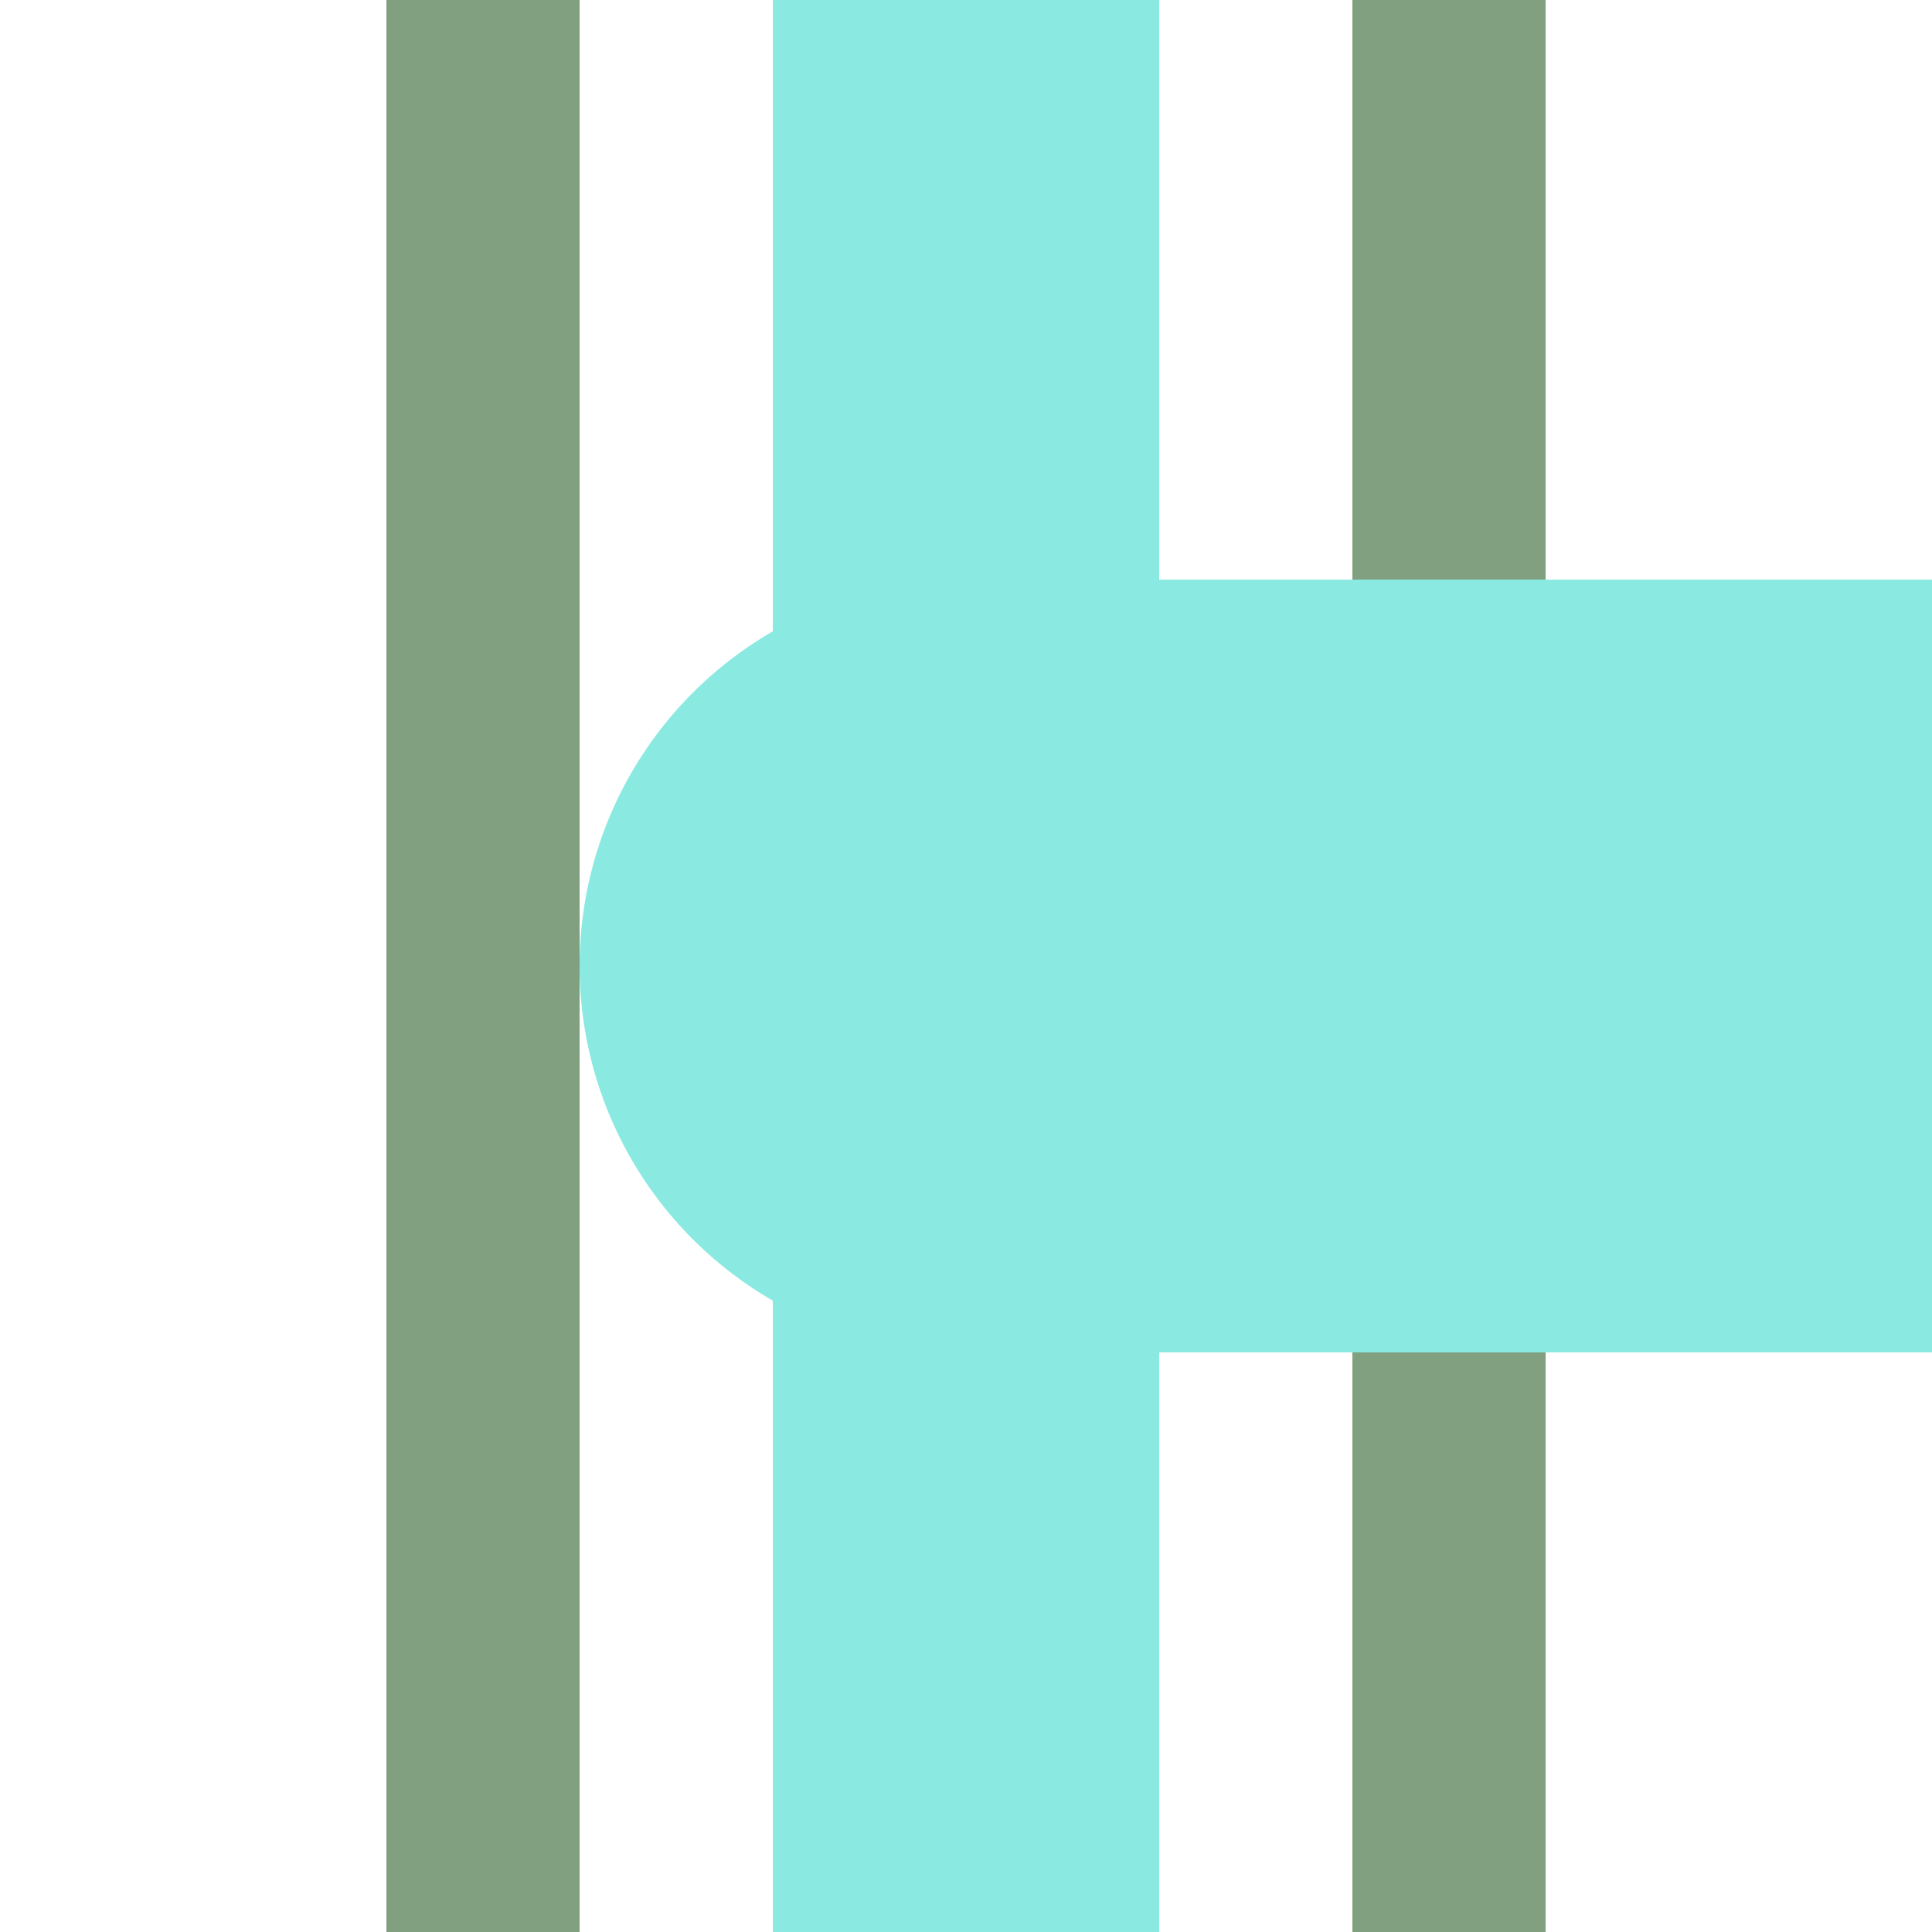
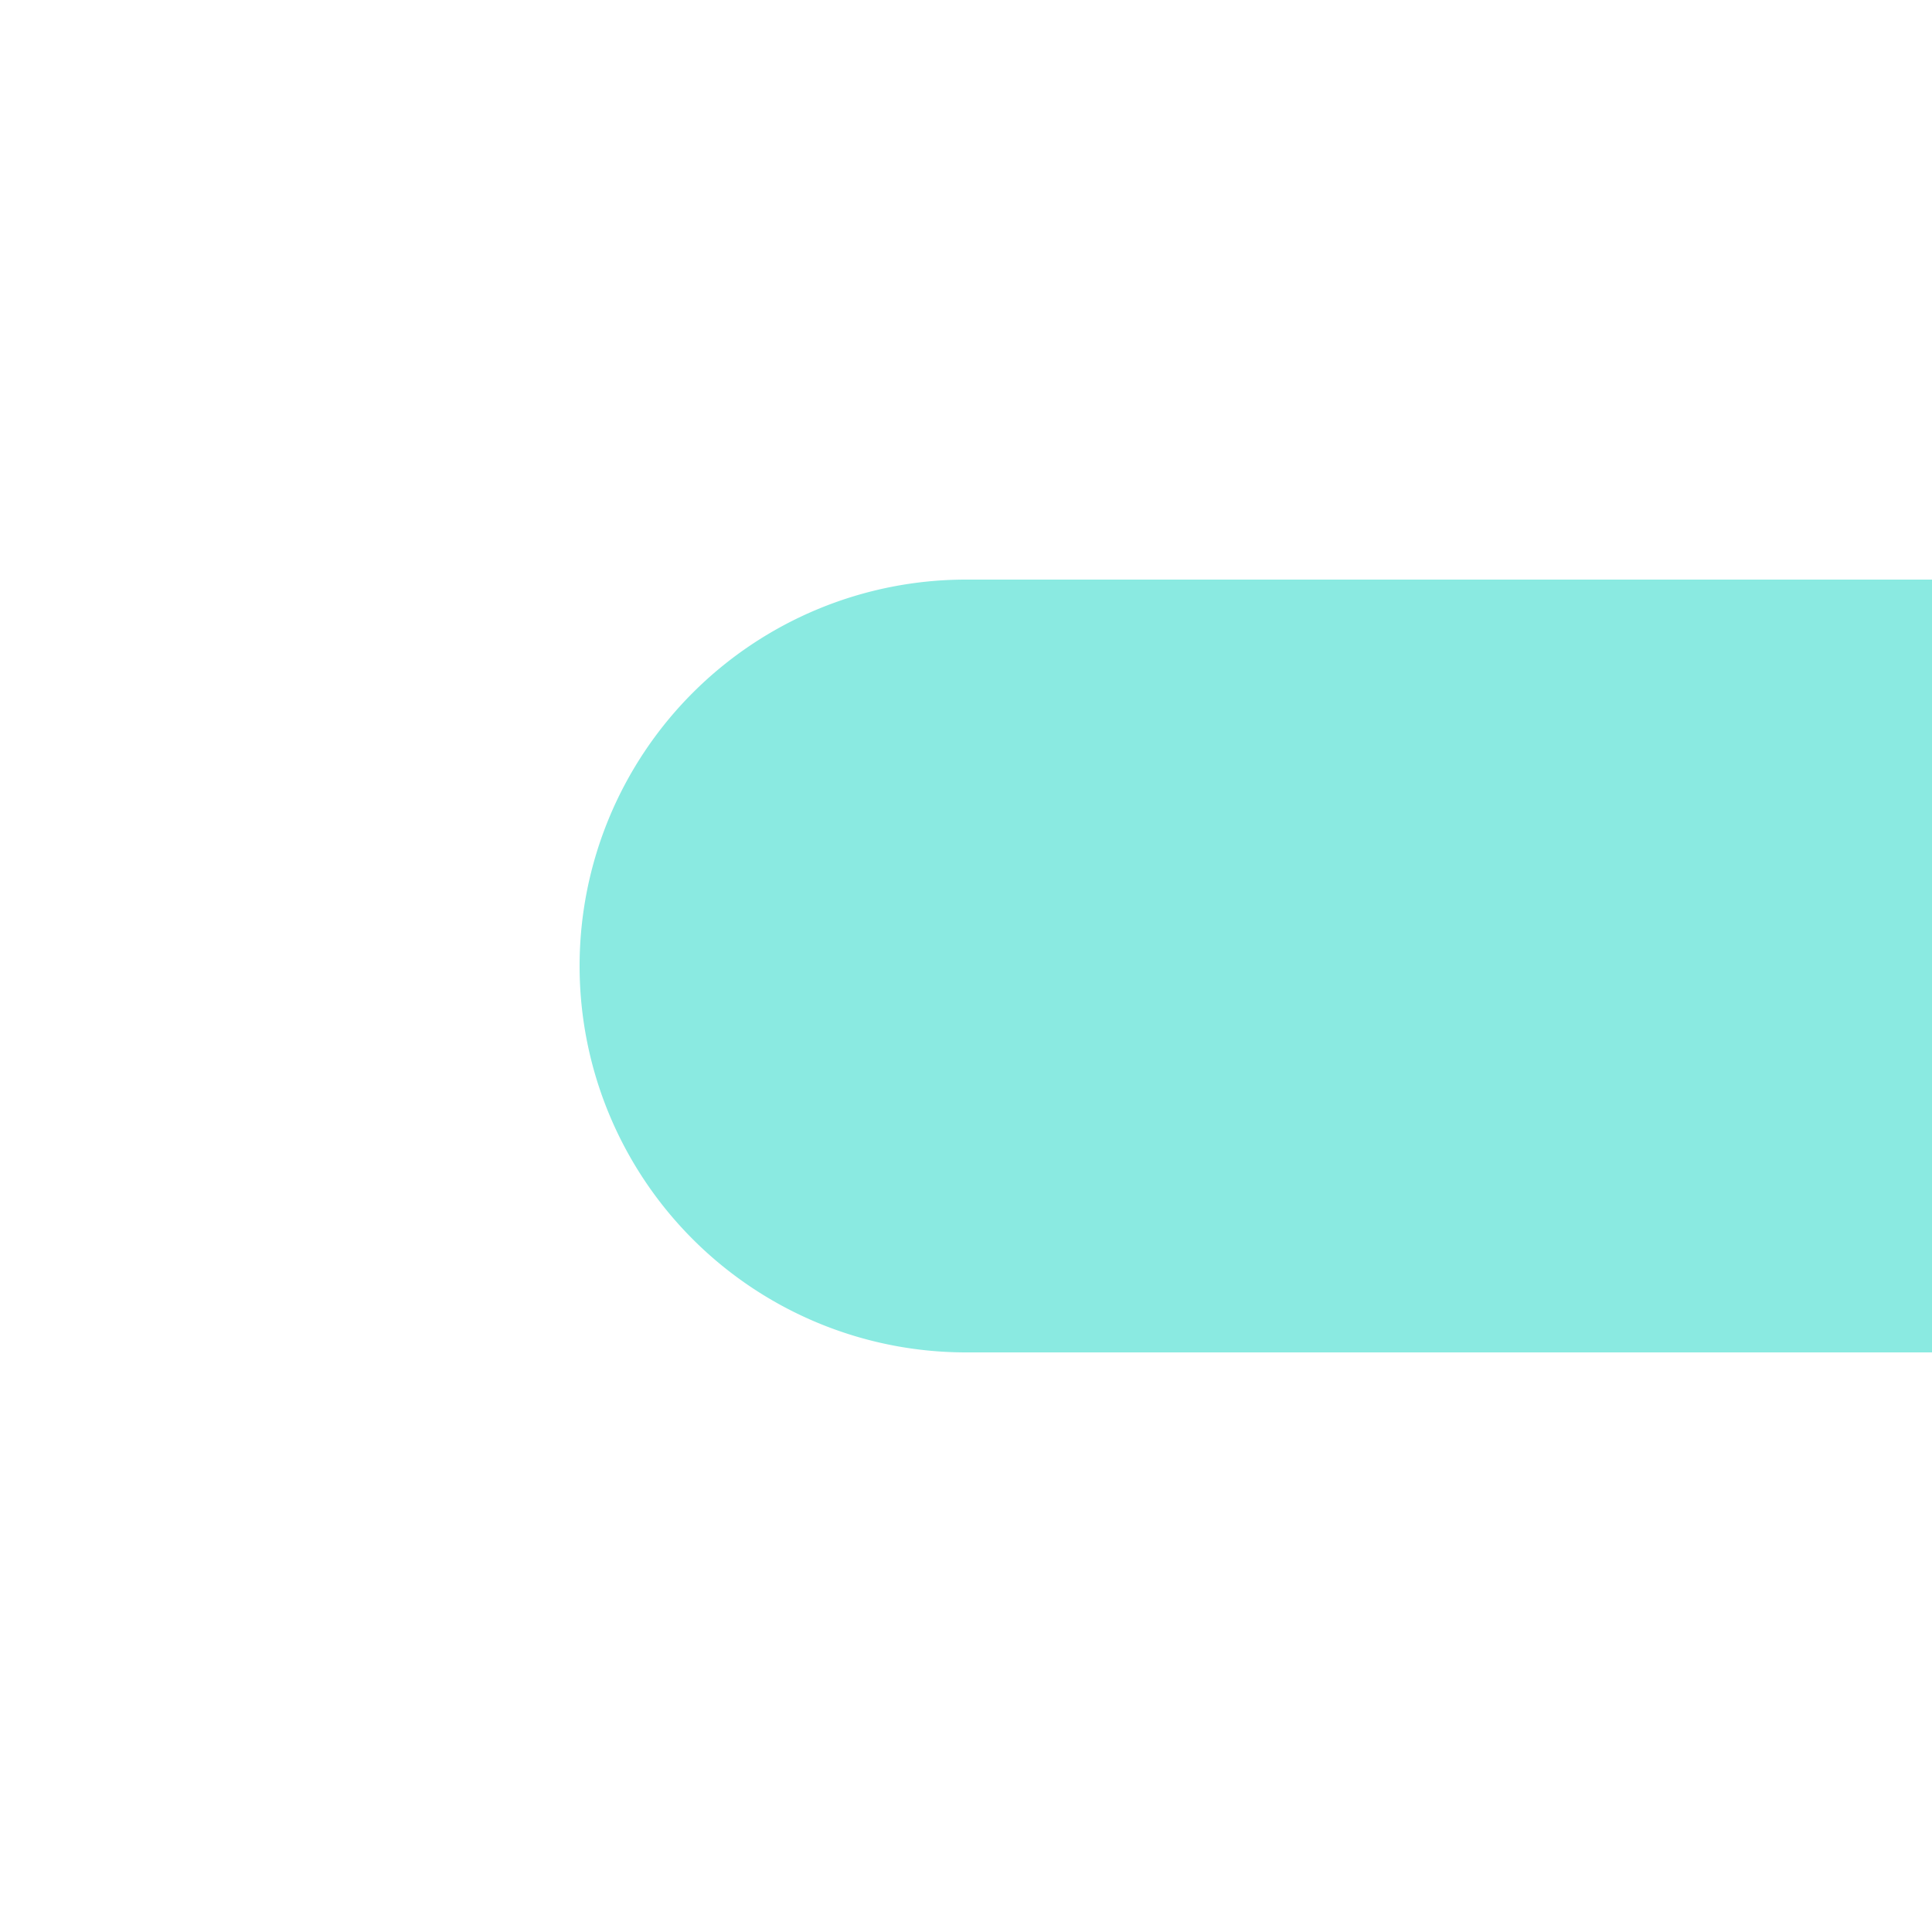
<svg xmlns="http://www.w3.org/2000/svg" width="500" height="500">
  <title>exhHST-L cyan</title>
-   <path stroke="#8AEAE1" d="M 250,0 V 500" stroke-width="100" />
-   <path stroke="#80A080" d="M 125,0 V 500 m 250,0 V 0" stroke-width="50" />
  <path fill="#8AEAE1" d="M 500,150 H 250 a 100,100 0 0 0 0,200 H 500" />
</svg>